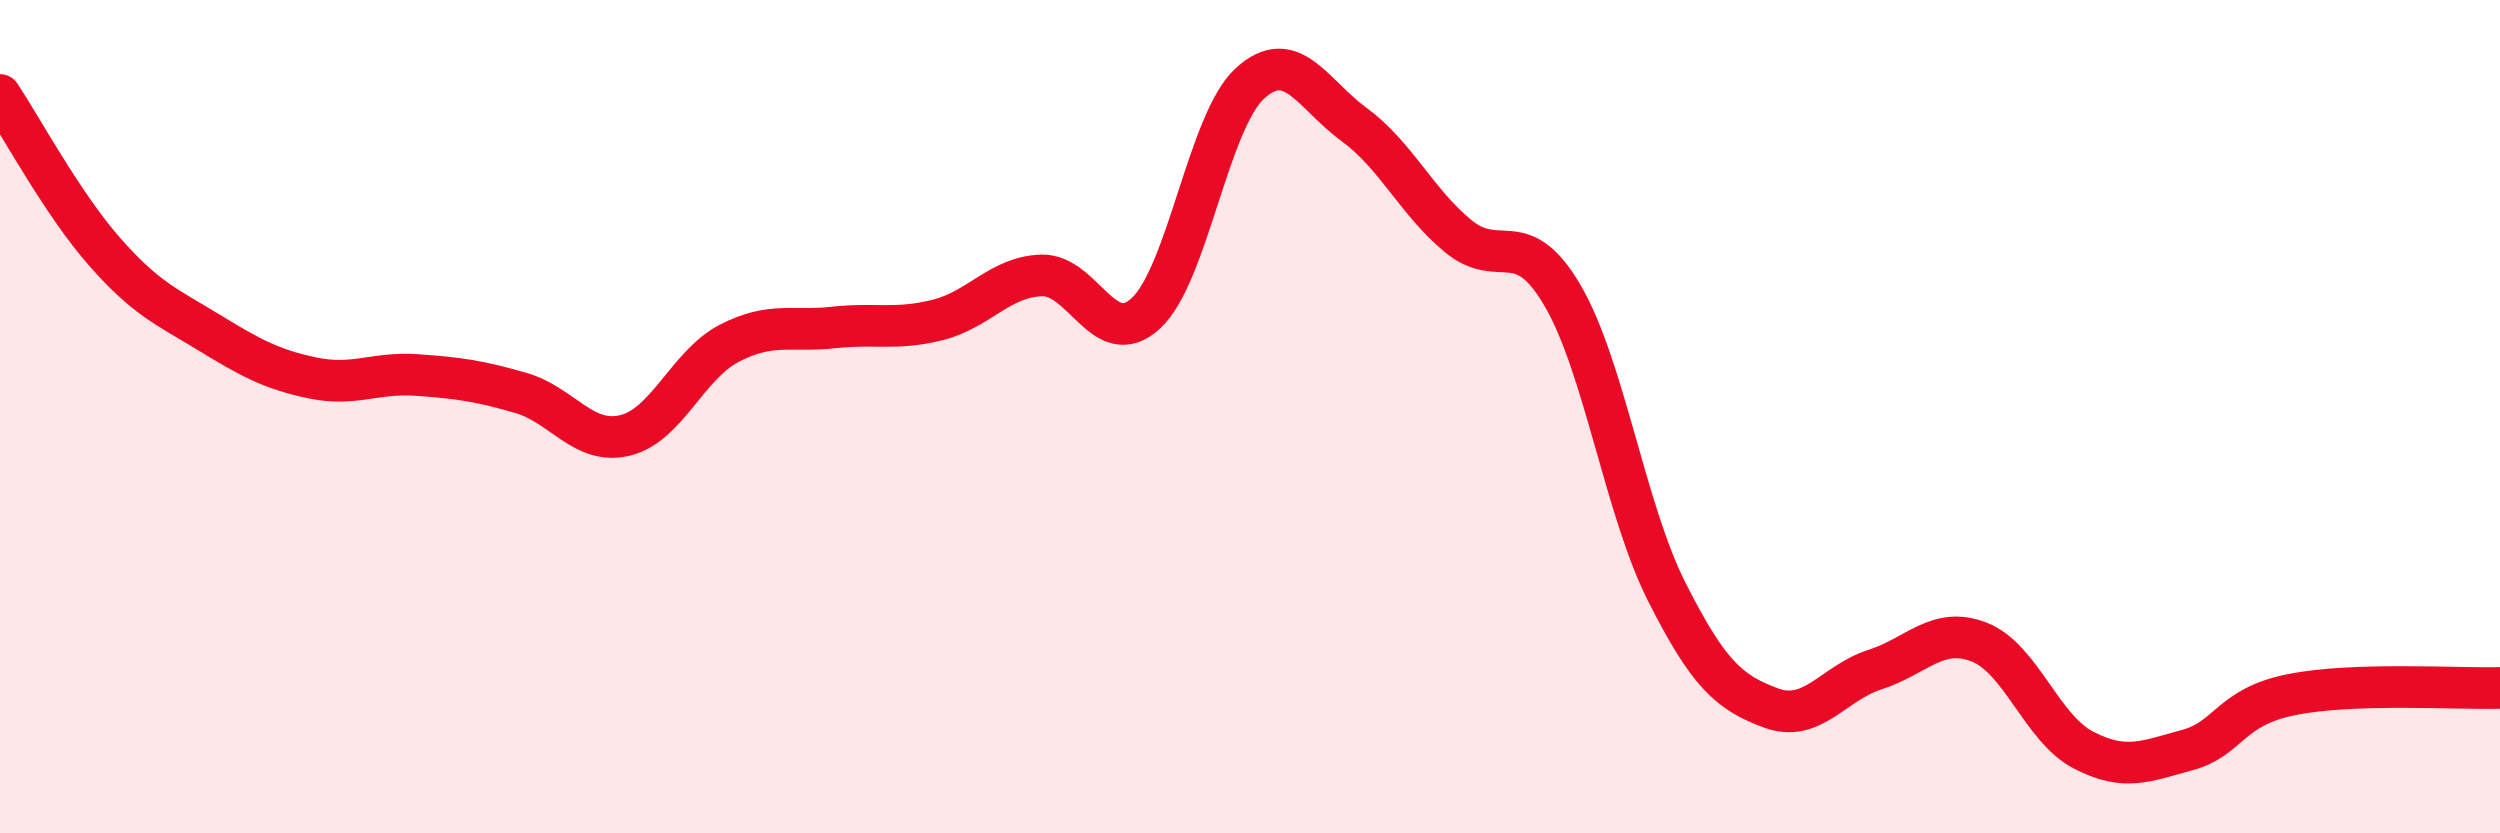
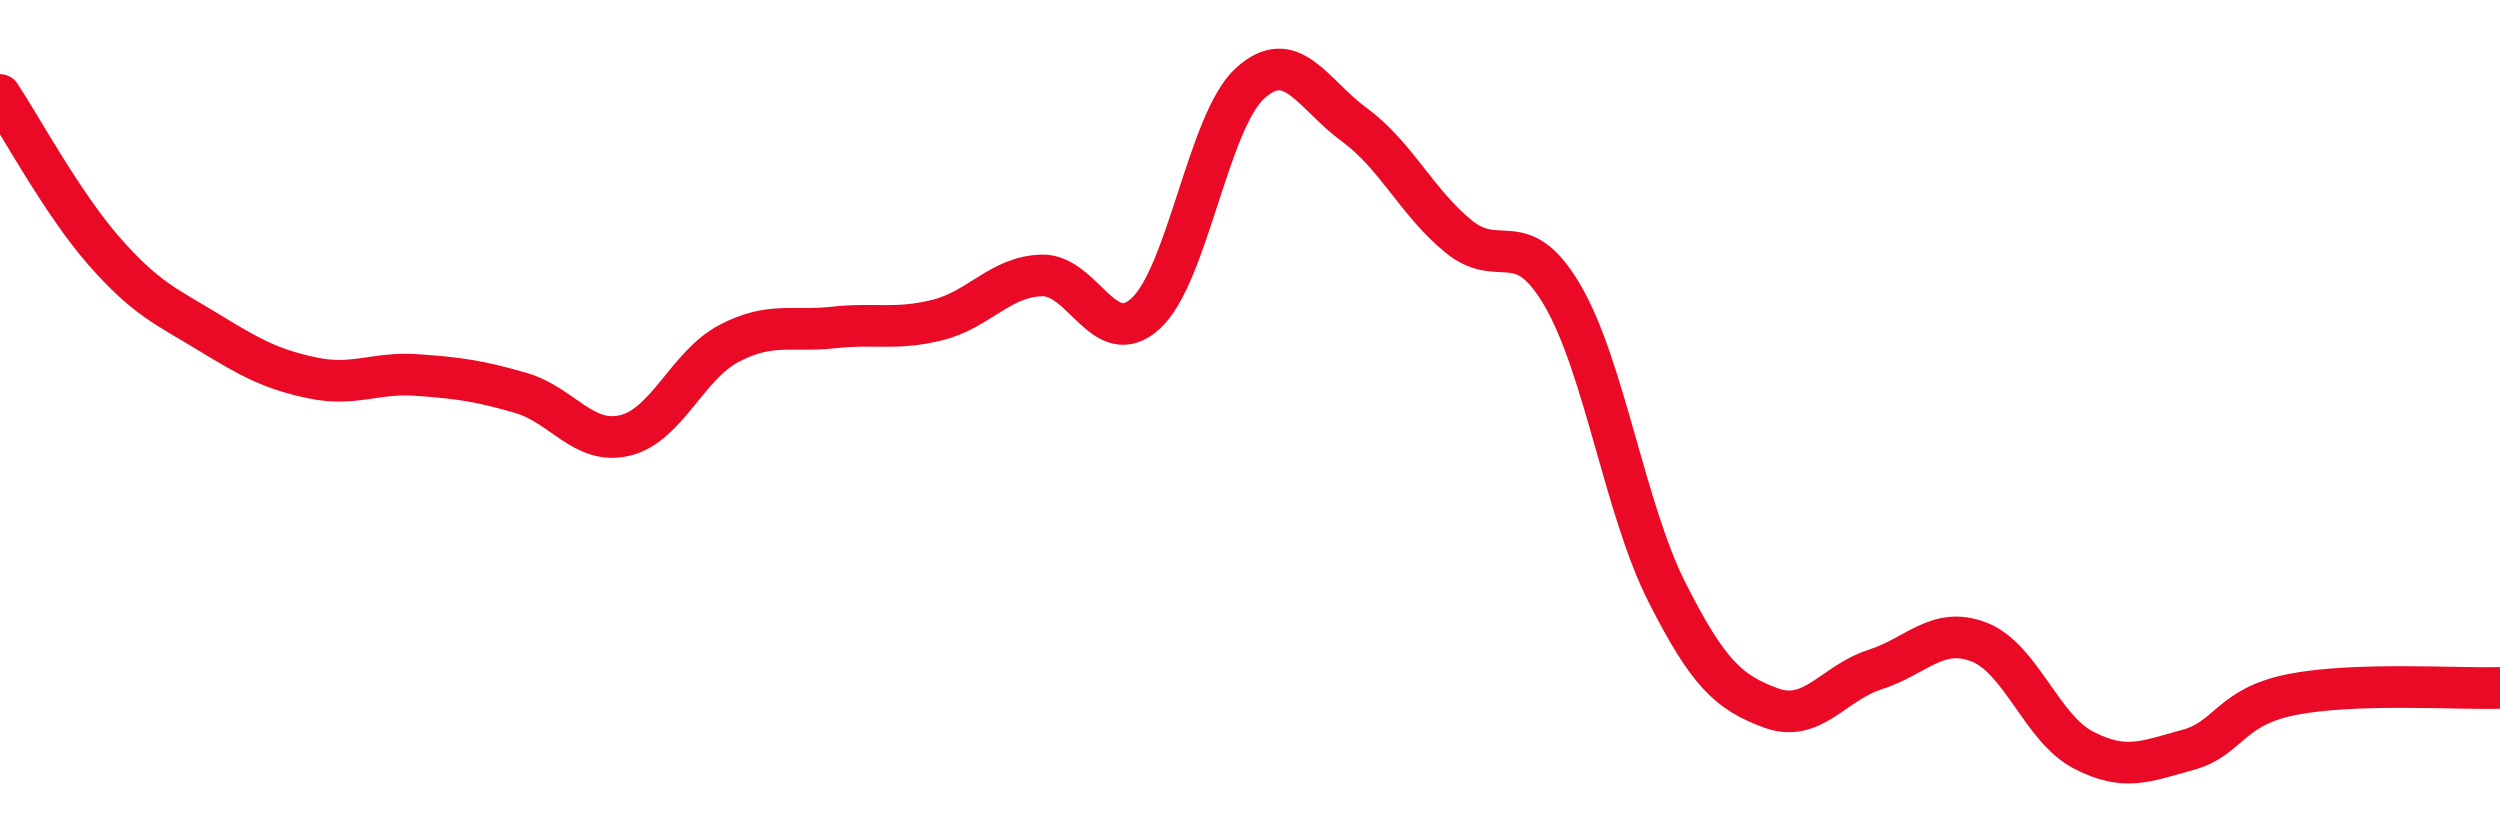
<svg xmlns="http://www.w3.org/2000/svg" width="60" height="20" viewBox="0 0 60 20">
-   <path d="M 0,2.28 C 0.5,3.03 1.5,4.89 2.5,6.03 C 3.5,7.17 4,7.36 5,7.97 C 6,8.58 6.5,8.86 7.5,9.07 C 8.5,9.28 9,8.93 10,9 C 11,9.07 11.5,9.14 12.5,9.43 C 13.5,9.72 14,10.69 15,10.45 C 16,10.21 16.5,8.76 17.5,8.24 C 18.5,7.72 19,7.97 20,7.86 C 21,7.75 21.5,7.93 22.5,7.68 C 23.5,7.43 24,6.64 25,6.61 C 26,6.58 26.5,8.44 27.5,7.52 C 28.5,6.6 29,2.91 30,2 C 31,1.09 31.5,2.26 32.5,2.99 C 33.5,3.72 34,4.85 35,5.67 C 36,6.49 36.5,5.38 37.5,7.09 C 38.5,8.8 39,12.22 40,14.2 C 41,16.18 41.5,16.62 42.5,16.99 C 43.5,17.36 44,16.39 45,16.07 C 46,15.75 46.5,15.02 47.5,15.41 C 48.5,15.8 49,17.48 50,18 C 51,18.52 51.5,18.27 52.5,18 C 53.5,17.73 53.5,16.97 55,16.67 C 56.5,16.37 59,16.54 60,16.51L60 20L0 20Z" fill="#EB0A25" opacity="0.1" stroke-linecap="round" stroke-linejoin="round" />
  <path d="M 0,2.28 C 0.5,3.03 1.5,4.89 2.5,6.03 C 3.5,7.17 4,7.36 5,7.97 C 6,8.58 6.5,8.86 7.5,9.07 C 8.5,9.28 9,8.93 10,9 C 11,9.07 11.5,9.14 12.5,9.43 C 13.5,9.72 14,10.69 15,10.45 C 16,10.21 16.5,8.76 17.5,8.24 C 18.5,7.72 19,7.97 20,7.86 C 21,7.75 21.5,7.93 22.5,7.68 C 23.5,7.43 24,6.64 25,6.61 C 26,6.58 26.5,8.44 27.5,7.52 C 28.5,6.6 29,2.91 30,2 C 31,1.09 31.5,2.26 32.5,2.99 C 33.5,3.72 34,4.85 35,5.67 C 36,6.49 36.5,5.38 37.5,7.09 C 38.5,8.8 39,12.22 40,14.2 C 41,16.18 41.5,16.62 42.5,16.99 C 43.5,17.36 44,16.39 45,16.07 C 46,15.75 46.5,15.02 47.5,15.41 C 48.5,15.8 49,17.48 50,18 C 51,18.52 51.5,18.27 52.5,18 C 53.5,17.73 53.5,16.97 55,16.67 C 56.5,16.37 59,16.54 60,16.51" stroke="#EB0A25" stroke-width="1" fill="none" stroke-linecap="round" stroke-linejoin="round" />
</svg>